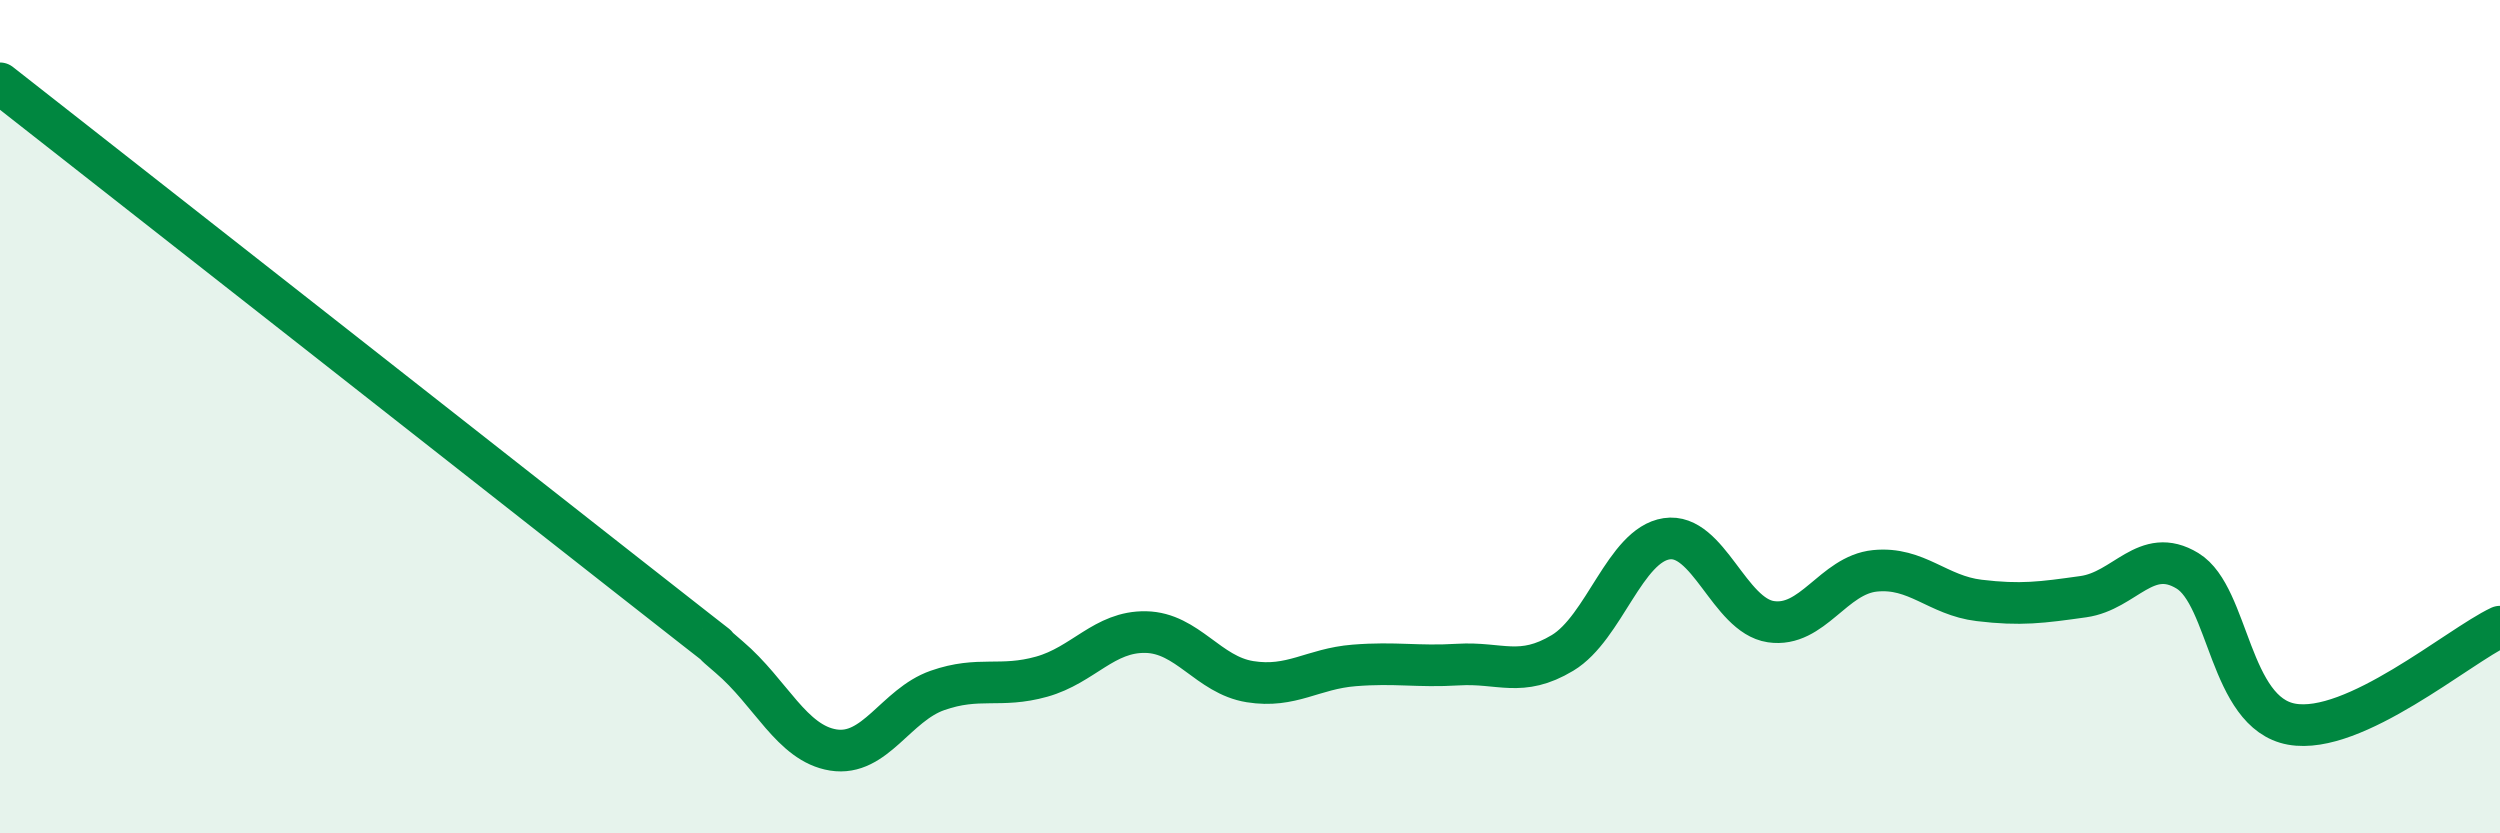
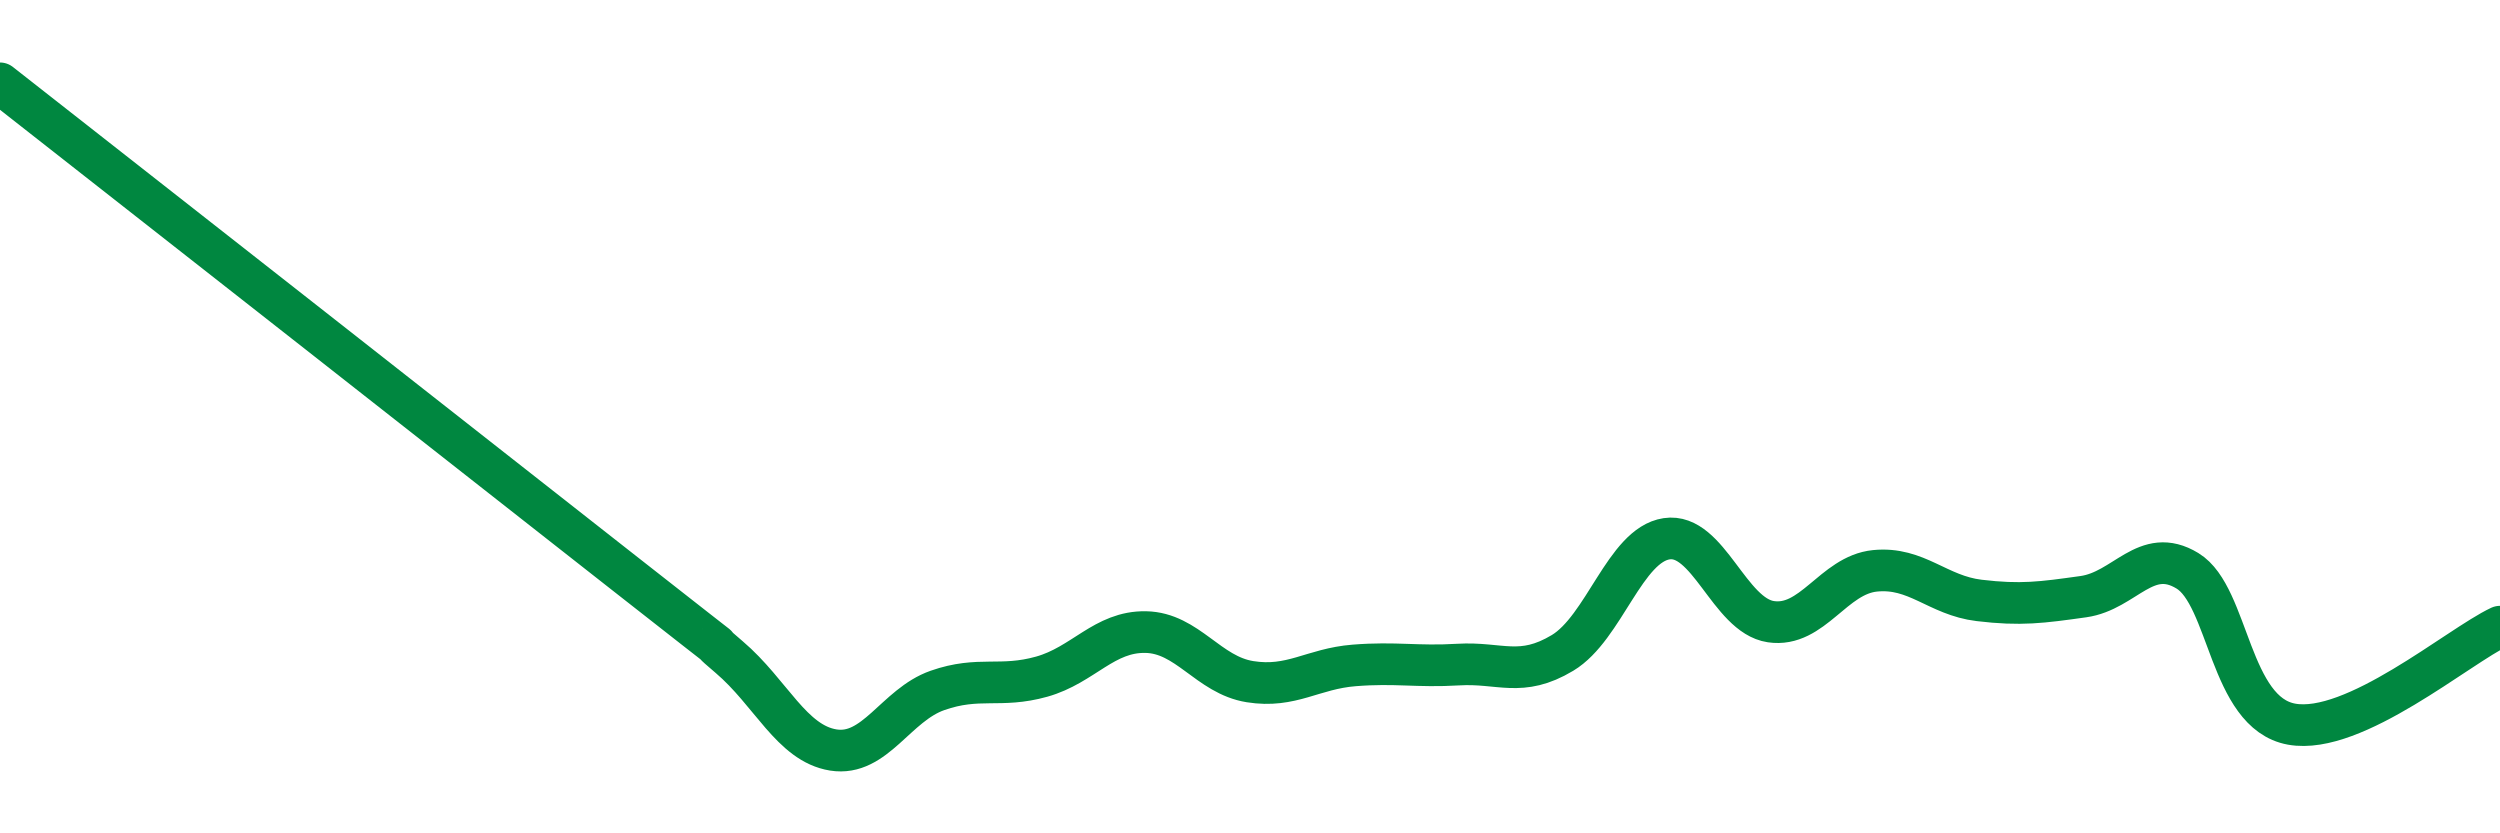
<svg xmlns="http://www.w3.org/2000/svg" width="60" height="20" viewBox="0 0 60 20">
-   <path d="M 0,2 C 3,4.35 11.5,11.02 15,13.77 C 18.5,16.52 16.5,14.92 17.5,15.77 C 18.5,16.62 19,17.84 20,18 C 21,18.16 21.5,16.92 22.5,16.57 C 23.5,16.22 24,16.52 25,16.24 C 26,15.96 26.5,15.15 27.5,15.17 C 28.5,15.19 29,16.2 30,16.36 C 31,16.52 31.5,16.05 32.5,15.97 C 33.5,15.89 34,16.01 35,15.95 C 36,15.89 36.5,16.27 37.5,15.67 C 38.5,15.07 39,13.08 40,12.93 C 41,12.78 41.5,14.77 42.5,14.92 C 43.5,15.07 44,13.8 45,13.7 C 46,13.6 46.5,14.29 47.5,14.41 C 48.5,14.53 49,14.46 50,14.32 C 51,14.18 51.5,13.09 52.5,13.7 C 53.5,14.31 53.5,17.11 55,17.38 C 56.5,17.65 59,15.51 60,15.04L60 20L0 20Z" fill="#008740" opacity="0.1" stroke-linecap="round" stroke-linejoin="round" />
  <path d="M 0,2 C 3,4.35 11.5,11.02 15,13.77 C 18.5,16.52 16.5,14.92 17.5,15.77 C 18.5,16.62 19,17.84 20,18 C 21,18.16 21.5,16.92 22.5,16.57 C 23.5,16.22 24,16.52 25,16.24 C 26,15.96 26.5,15.15 27.5,15.17 C 28.5,15.19 29,16.2 30,16.36 C 31,16.52 31.5,16.05 32.5,15.97 C 33.5,15.89 34,16.01 35,15.95 C 36,15.89 36.5,16.27 37.5,15.67 C 38.5,15.07 39,13.08 40,12.93 C 41,12.78 41.5,14.77 42.5,14.92 C 43.5,15.07 44,13.8 45,13.7 C 46,13.6 46.5,14.29 47.5,14.41 C 48.5,14.53 49,14.46 50,14.32 C 51,14.18 51.5,13.09 52.5,13.7 C 53.5,14.31 53.5,17.11 55,17.38 C 56.5,17.65 59,15.51 60,15.04" stroke="#008740" stroke-width="1" fill="none" stroke-linecap="round" stroke-linejoin="round" />
</svg>